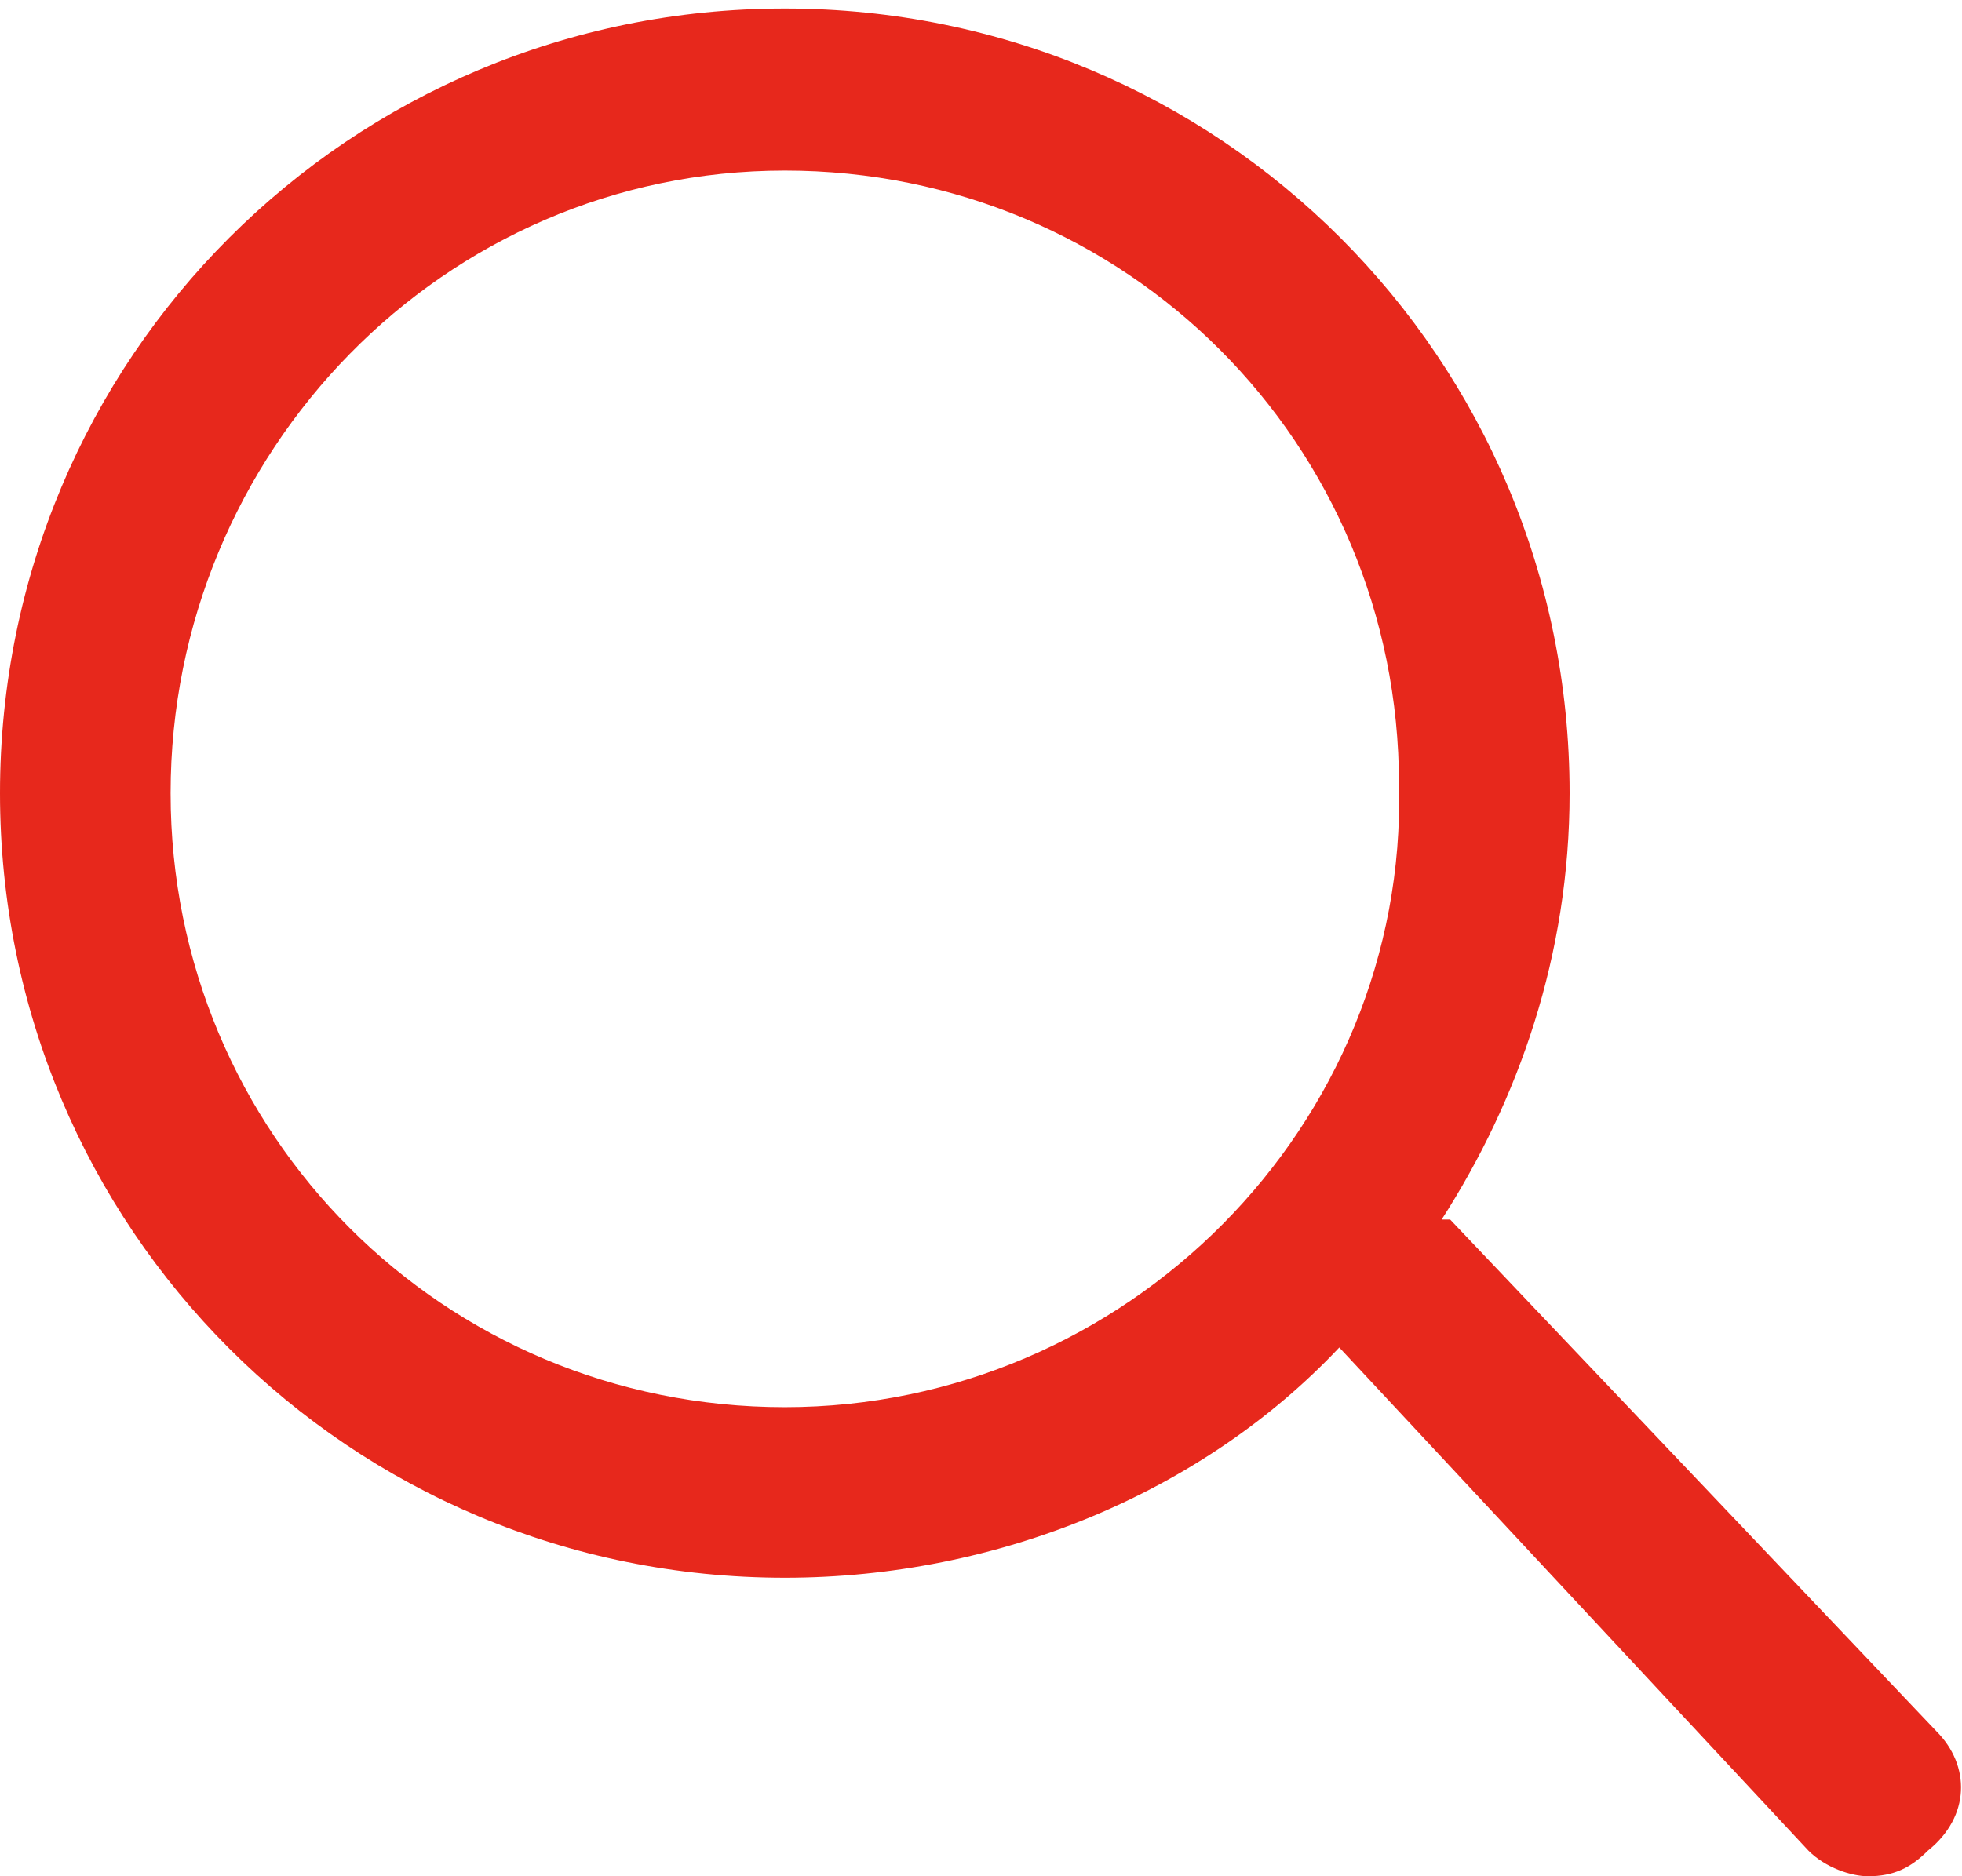
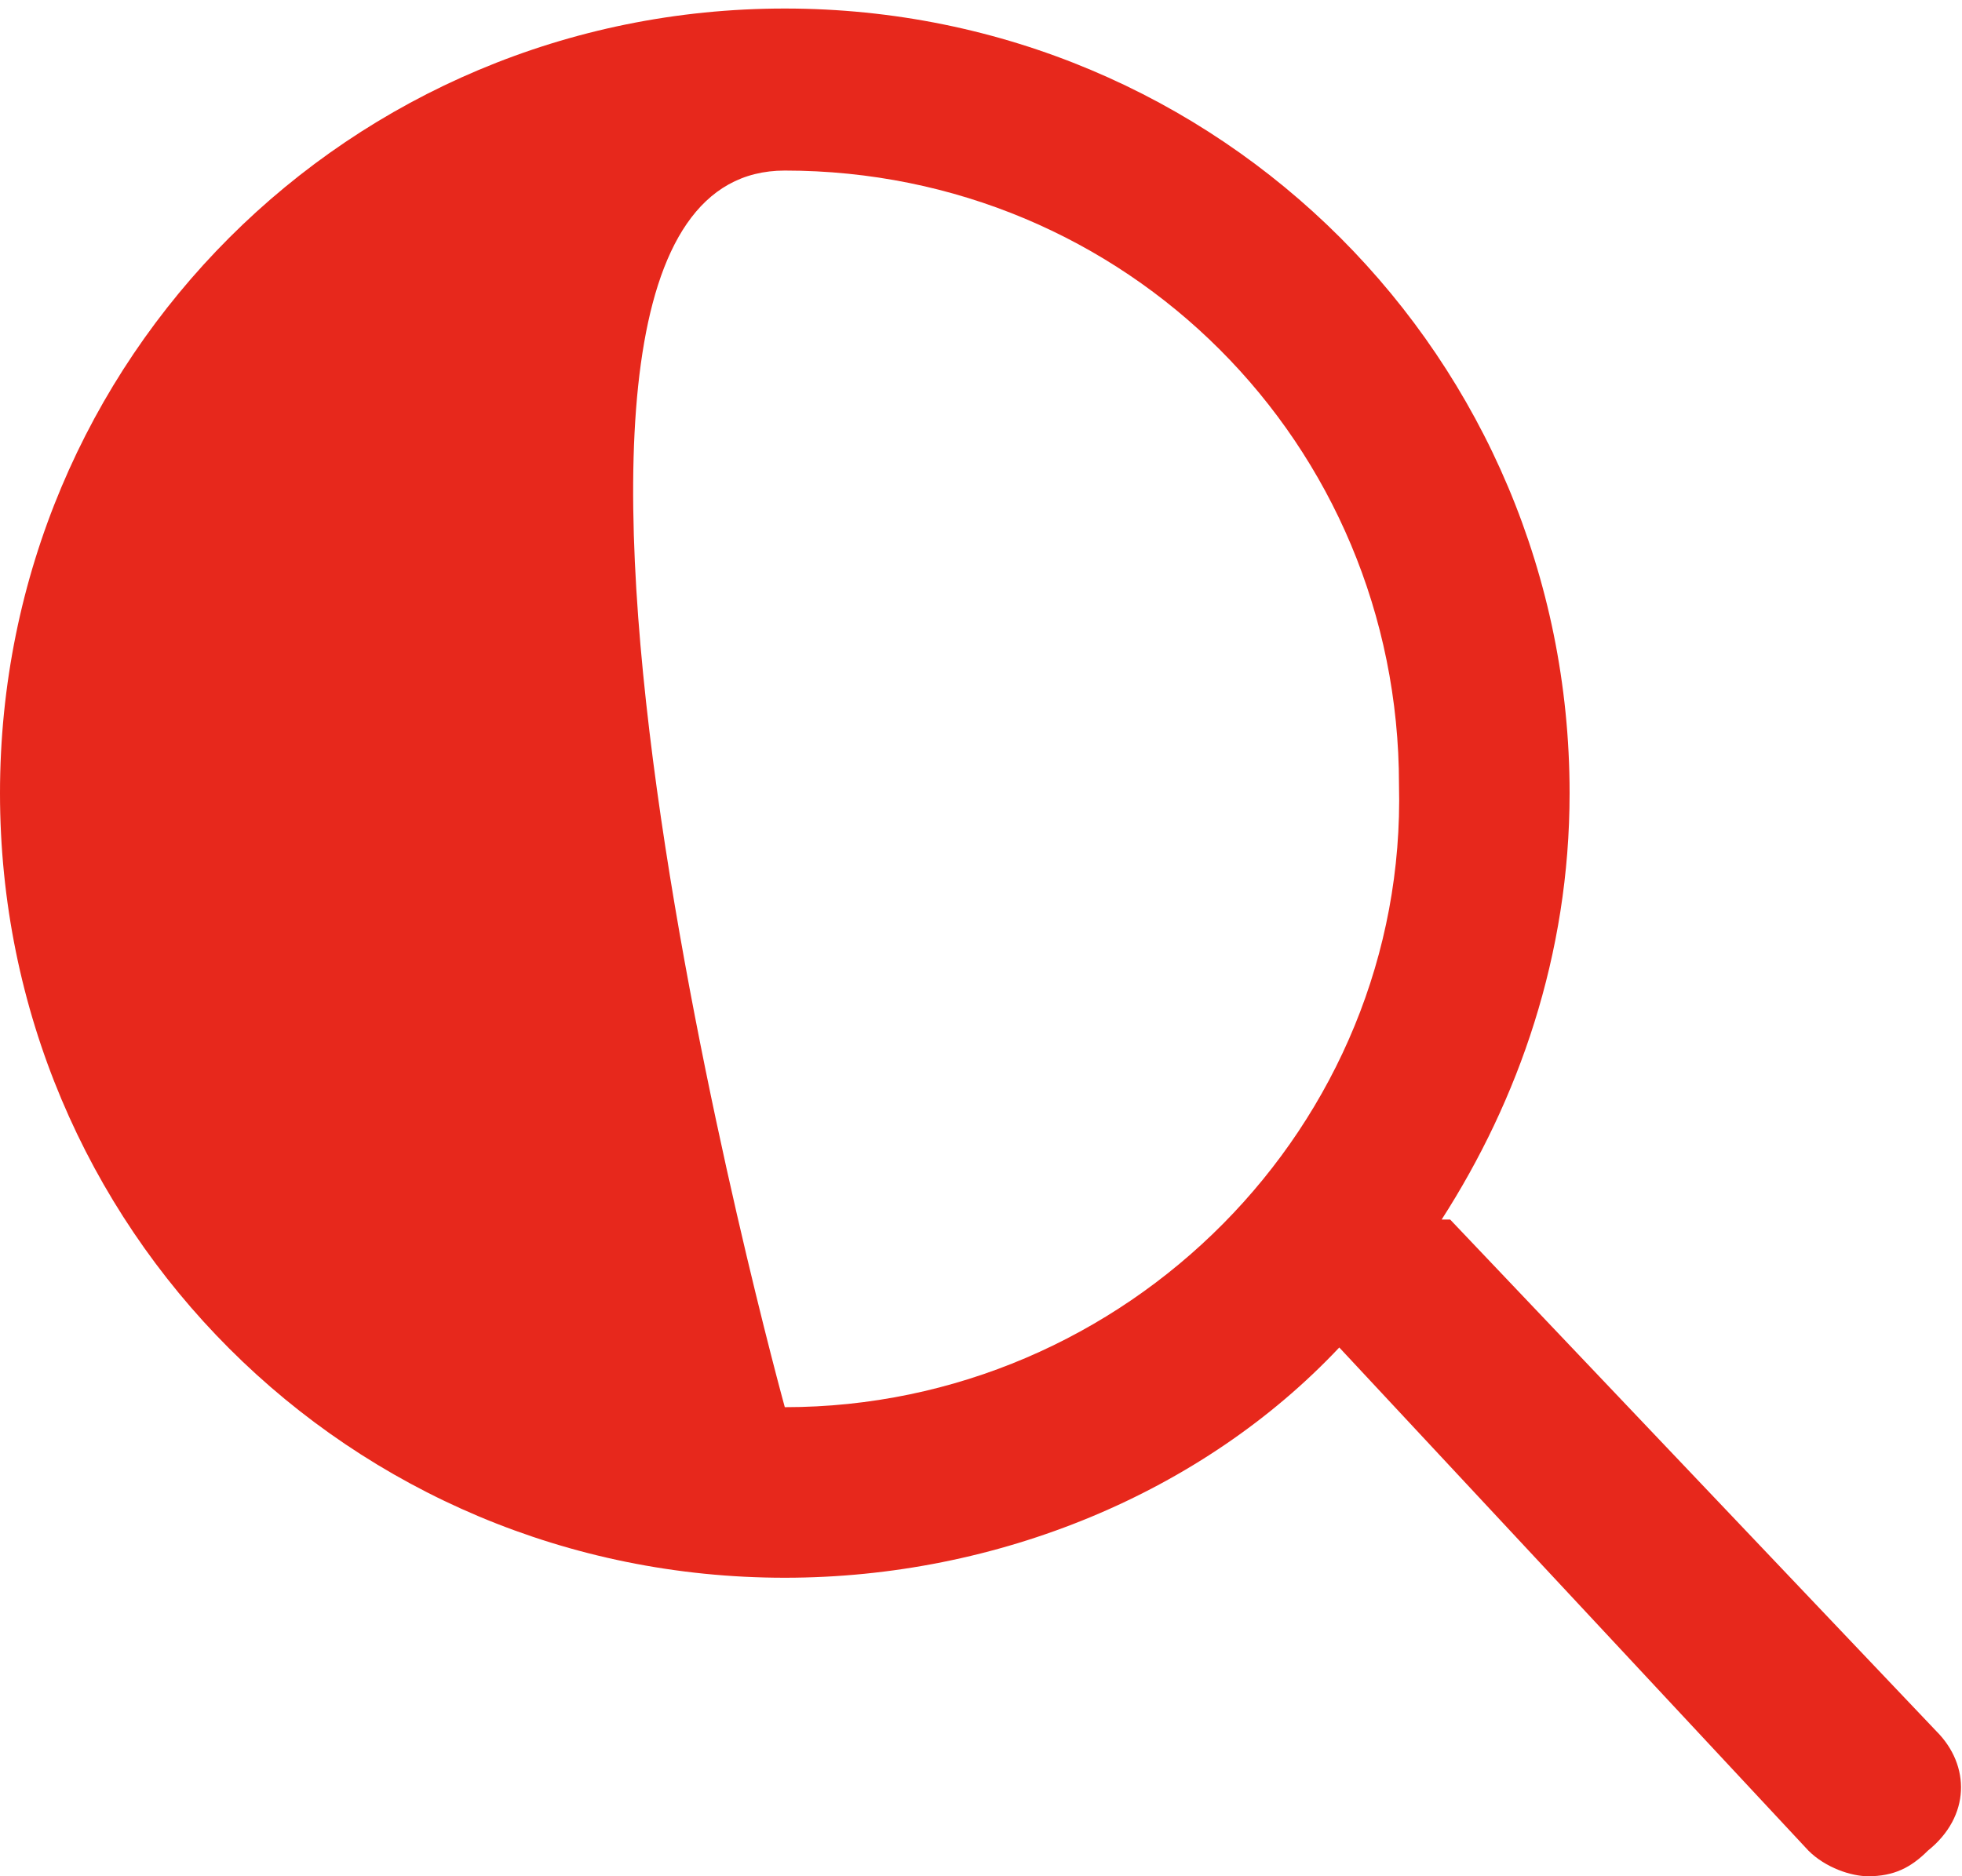
<svg xmlns="http://www.w3.org/2000/svg" width="23" height="22" viewBox="0 0 23 22">
-   <path d="m22.7 20.3-5.7-6h-.1c.9-1.4 1.5-3.1 1.5-5 0-5.1-4.1-9.2-9.2-9.2S0 4.2 0 9.3s4.1 9.2 9.2 9.2c2.5 0 4.9-1 6.5-2.7l5.5 5.9c.2.2.5.3.7.3.3 0 .5-.1.7-.3.5-.4.5-1 .1-1.4zM9.2 16.5c-4 0-7.2-3.2-7.2-7.2S5.2 2 9.2 2s7.2 3.2 7.2 7.2c.1 4-3.2 7.3-7.2 7.3z" fill="#e7281c" />
+   <path d="m22.7 20.3-5.7-6h-.1c.9-1.4 1.5-3.1 1.5-5 0-5.1-4.1-9.2-9.2-9.2S0 4.2 0 9.3s4.1 9.2 9.2 9.2c2.5 0 4.9-1 6.5-2.7l5.5 5.9c.2.2.5.3.7.3.3 0 .5-.1.7-.3.5-.4.5-1 .1-1.4zM9.2 16.5S5.2 2 9.2 2s7.2 3.2 7.2 7.2c.1 4-3.2 7.3-7.2 7.3z" fill="#e7281c" />
</svg>